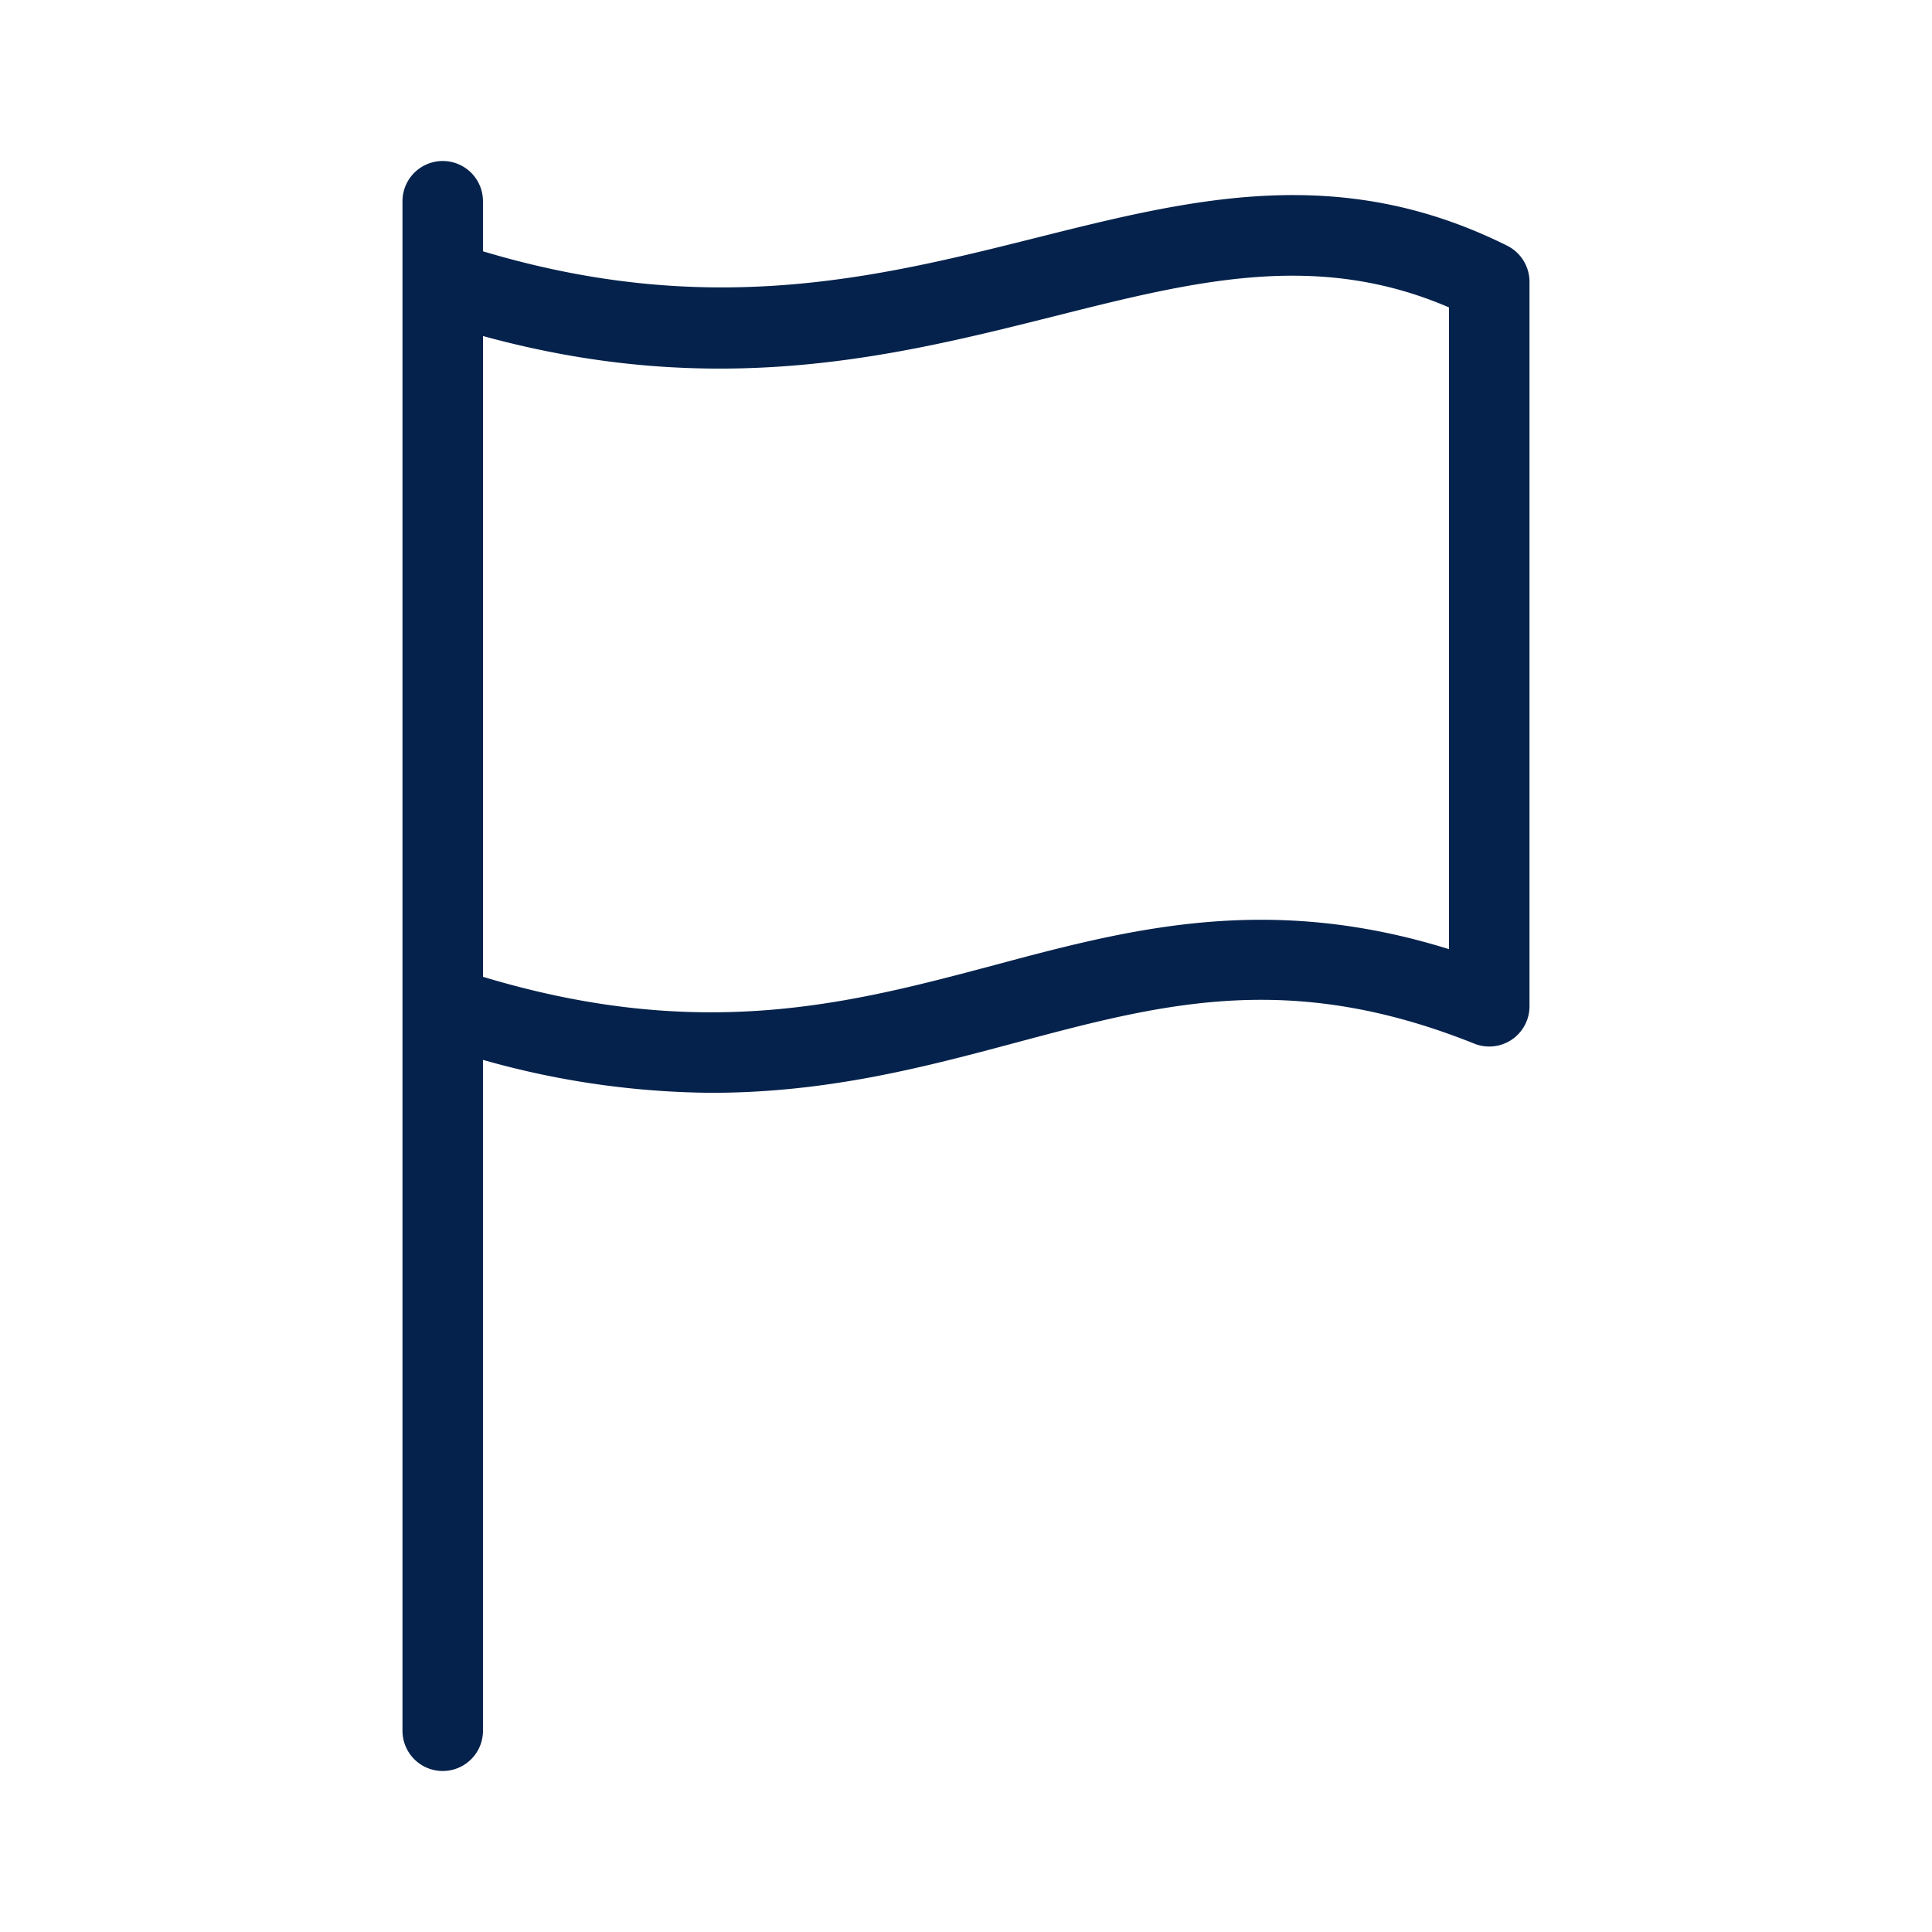
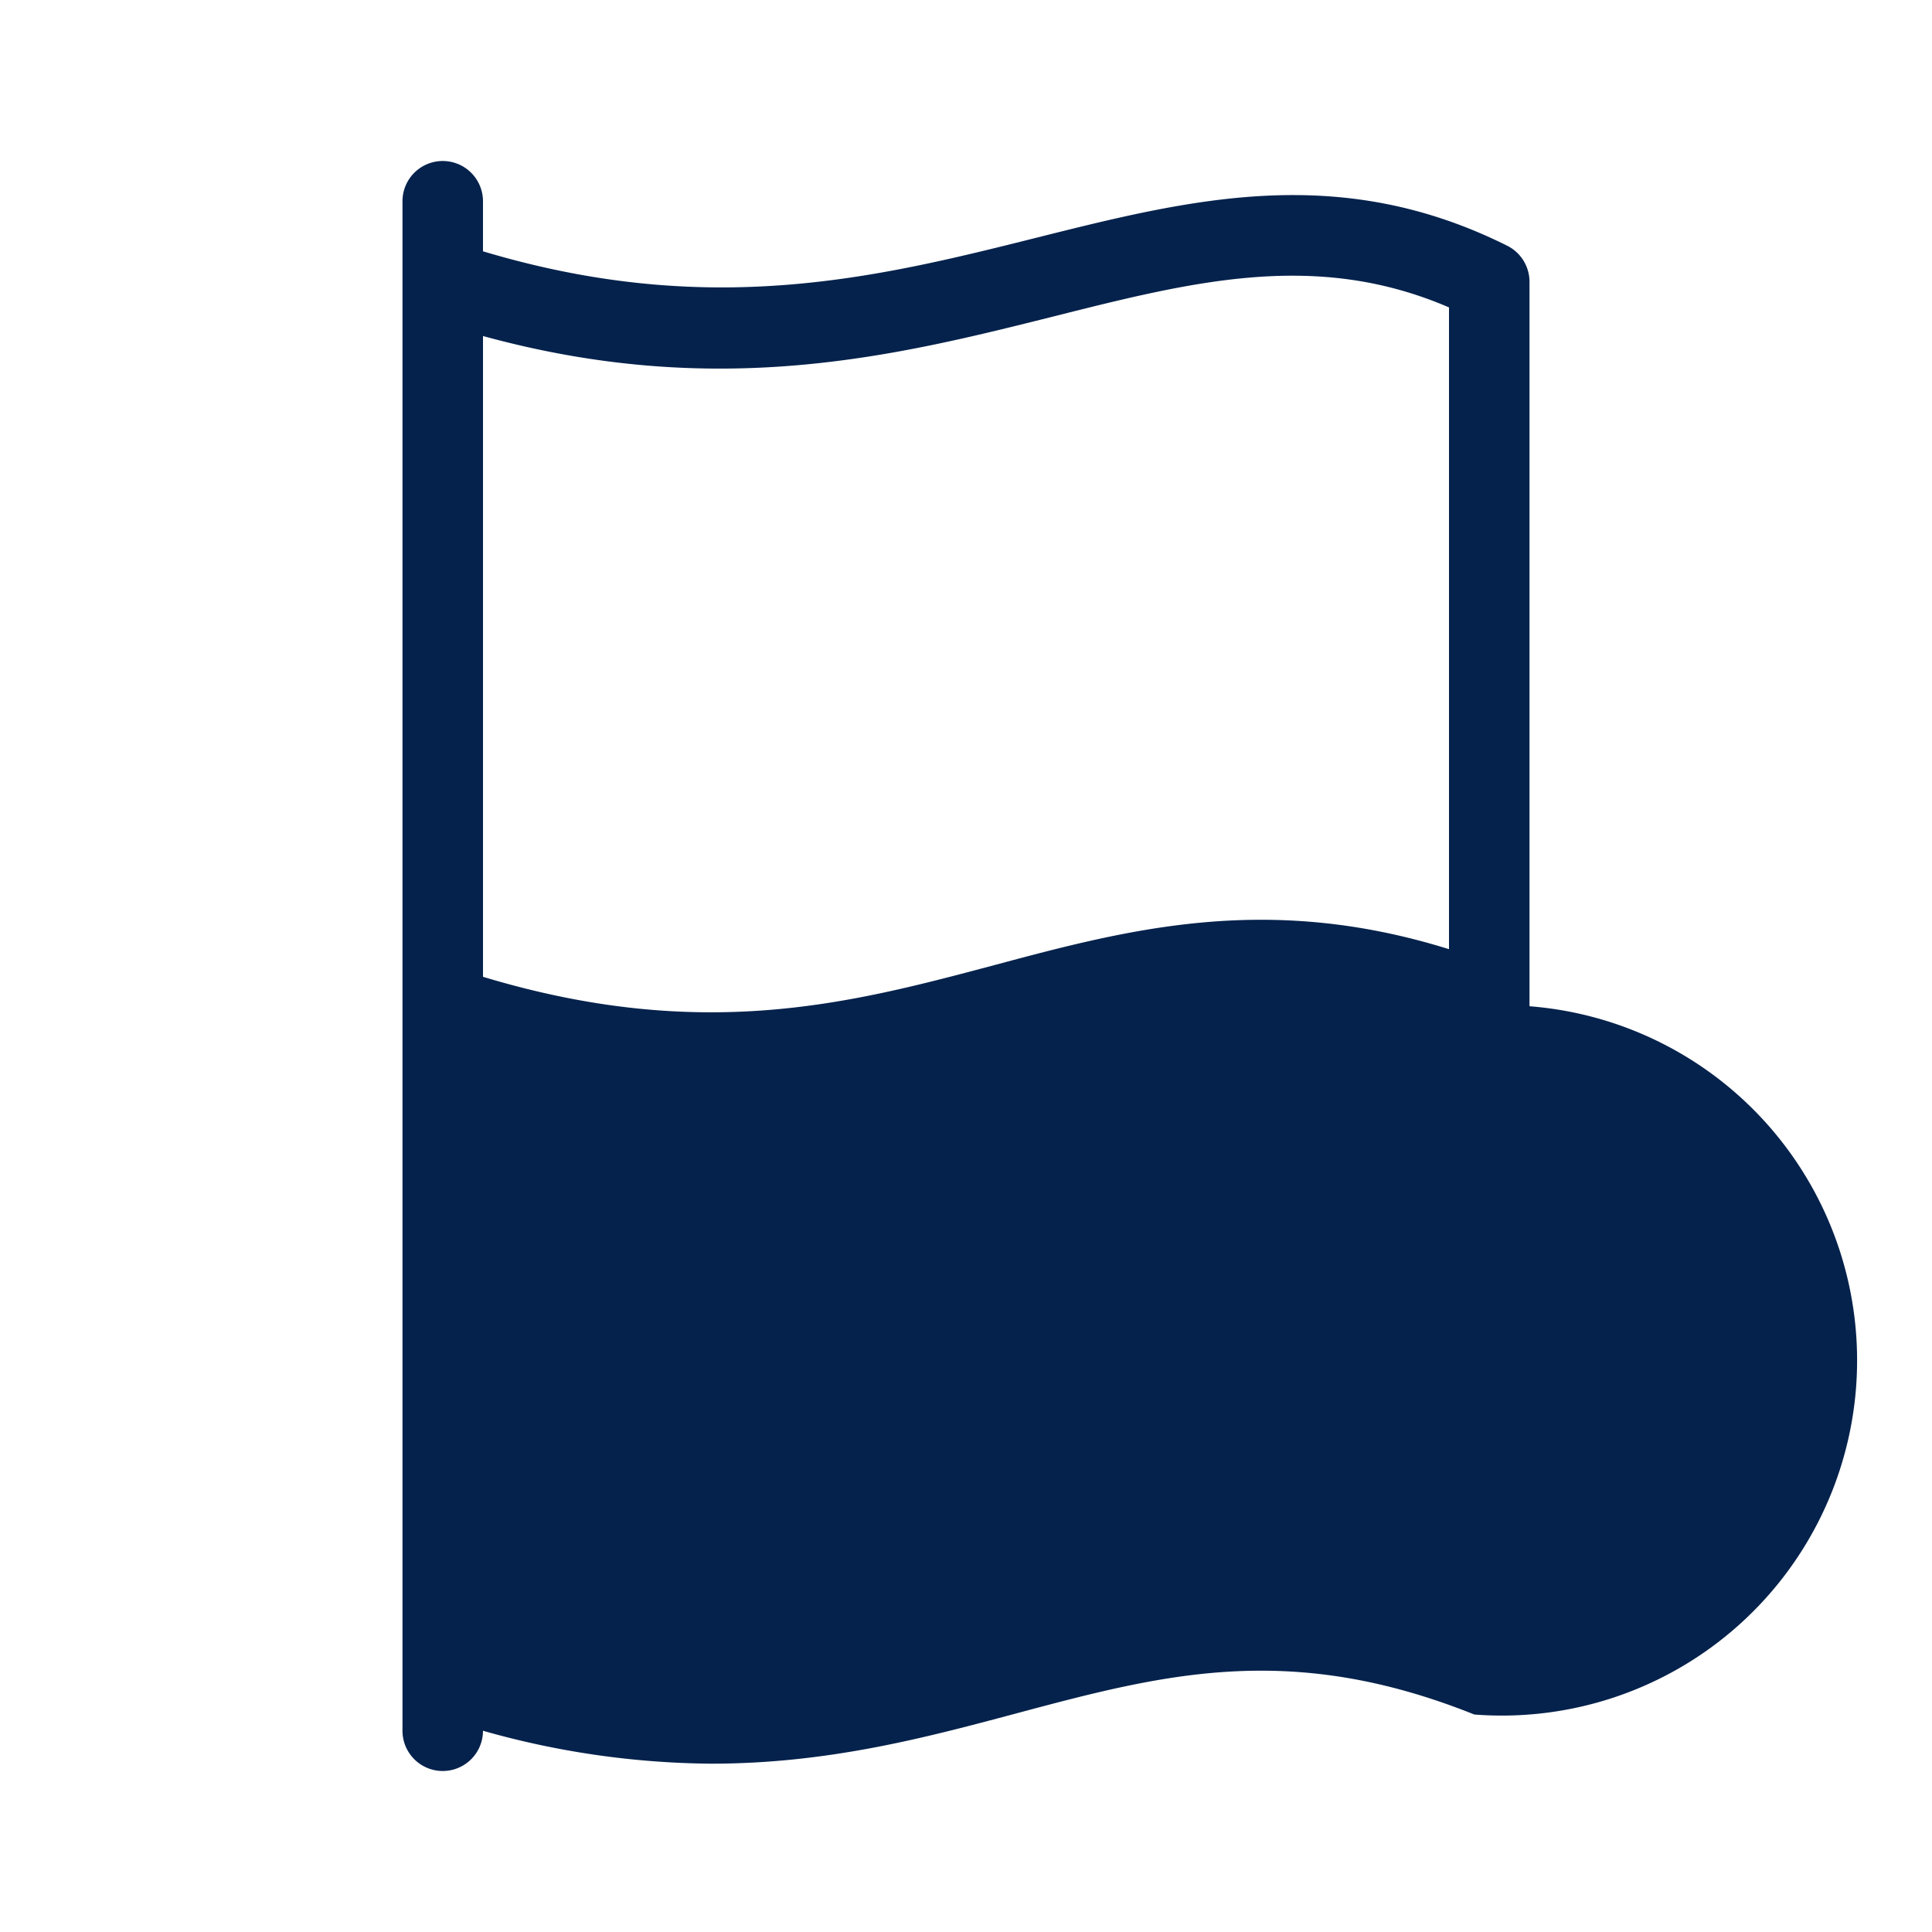
<svg xmlns="http://www.w3.org/2000/svg" height="100px" width="100px" fill="#05224c" viewBox="0 0 96 96" x="0px" y="0px">
  <title>Artboard 18</title>
-   <path d="M74.894,12.211c-8.359-4.172-15.695-2.33-23.457-.383-7.98,2.005-16.254,4.009-27.438.659V10a2,2,0,0,0-4,0V86a2,2,0,0,0,4,0V52.665a42.517,42.517,0,0,0,11.336,1.636c5.809,0,10.637-1.289,15.113-2.484,7.301-1.951,13.613-3.643,22.809.041A2,2,0,0,0,76,50V14A2.005,2.005,0,0,0,74.894,12.211ZM72,47.164c-9.043-2.822-15.918-.994-22.582.789-7.145,1.904-14.52,3.871-25.418.584v-31.84c11.688,3.207,20.539.988,28.41-.988C59.359,13.961,65.414,12.44,72,15.275Z" />
+   <path d="M74.894,12.211c-8.359-4.172-15.695-2.33-23.457-.383-7.98,2.005-16.254,4.009-27.438.659V10a2,2,0,0,0-4,0V86a2,2,0,0,0,4,0a42.517,42.517,0,0,0,11.336,1.636c5.809,0,10.637-1.289,15.113-2.484,7.301-1.951,13.613-3.643,22.809.041A2,2,0,0,0,76,50V14A2.005,2.005,0,0,0,74.894,12.211ZM72,47.164c-9.043-2.822-15.918-.994-22.582.789-7.145,1.904-14.52,3.871-25.418.584v-31.84c11.688,3.207,20.539.988,28.41-.988C59.359,13.961,65.414,12.44,72,15.275Z" />
</svg>